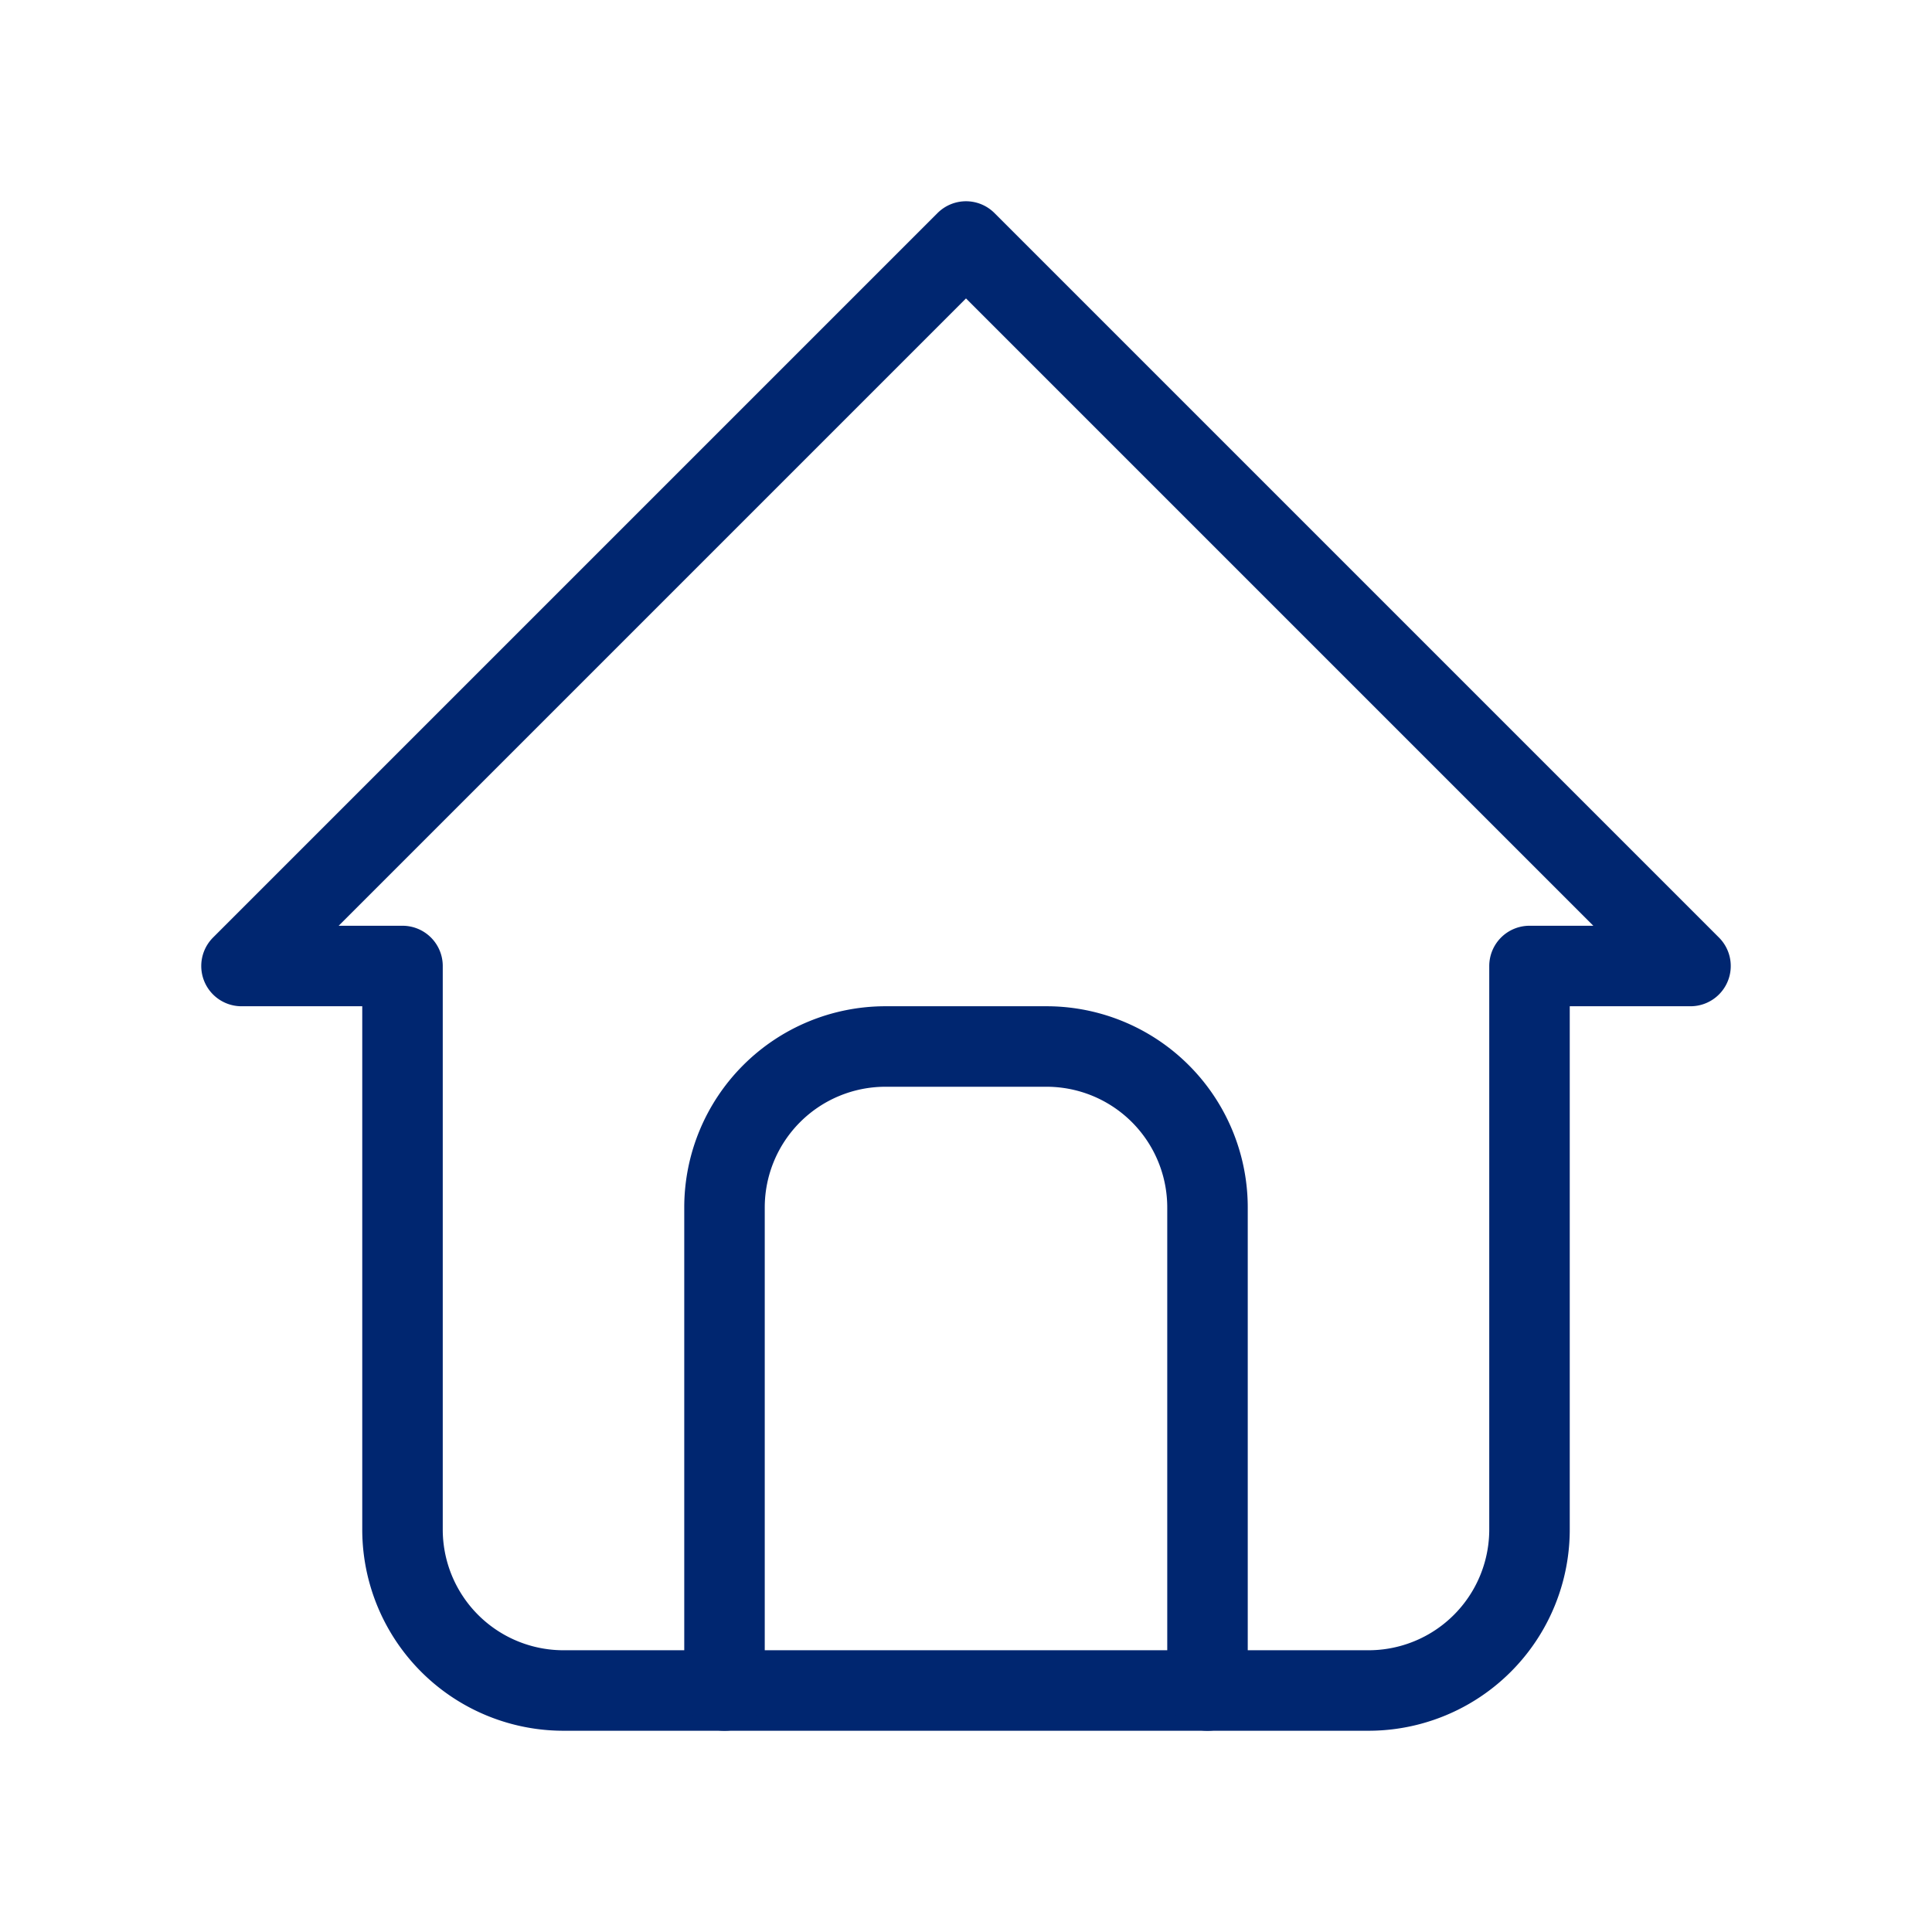
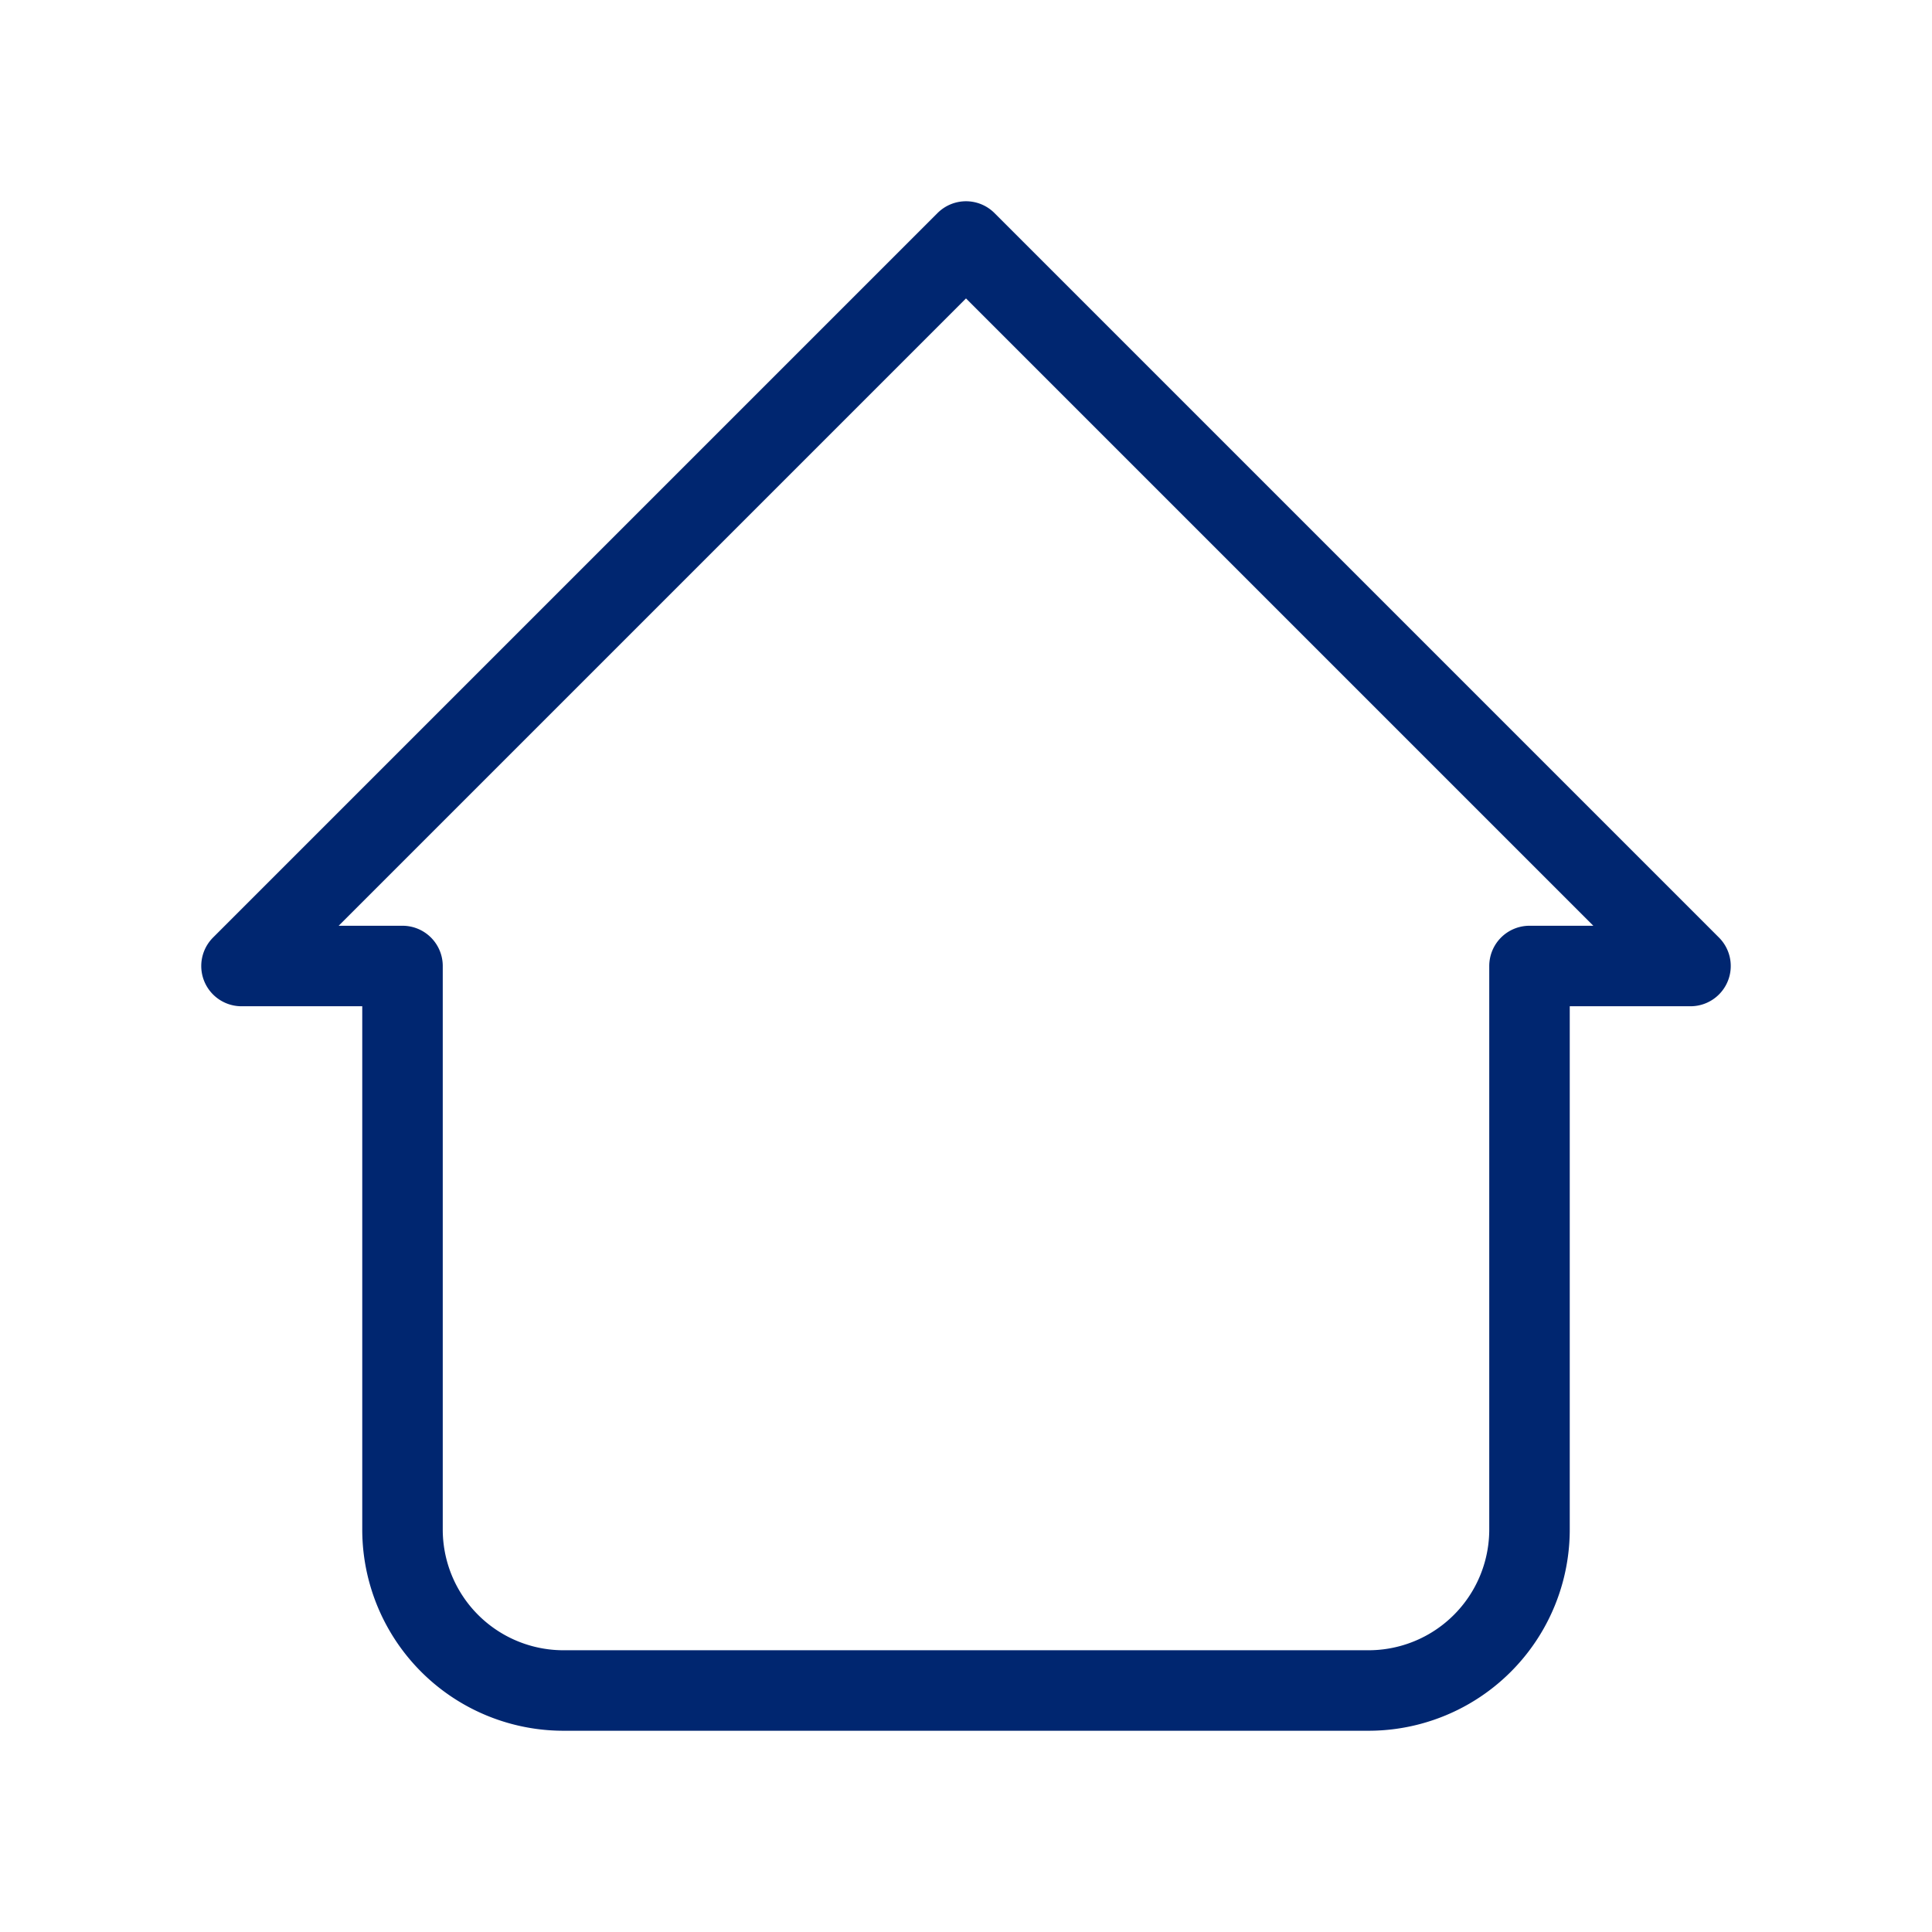
<svg xmlns="http://www.w3.org/2000/svg" viewBox="0 0 24 24">
  <g fill="none" fill-rule="evenodd">
    <path d="m0 0h24v24h-24z" />
    <g stroke="#002670" stroke-linecap="round" stroke-linejoin="round">
      <path d="m5 12h-2l9-9 9 9h-2m-14 0v7a2 2 0 0 0 2 2h10a2 2 0 0 0 2-2v-7" />
-       <path d="m9 21v-6a2 2 0 0 1 2-2h2a2 2 0 0 1 2 2v6" />
    </g>
  </g>
</svg>